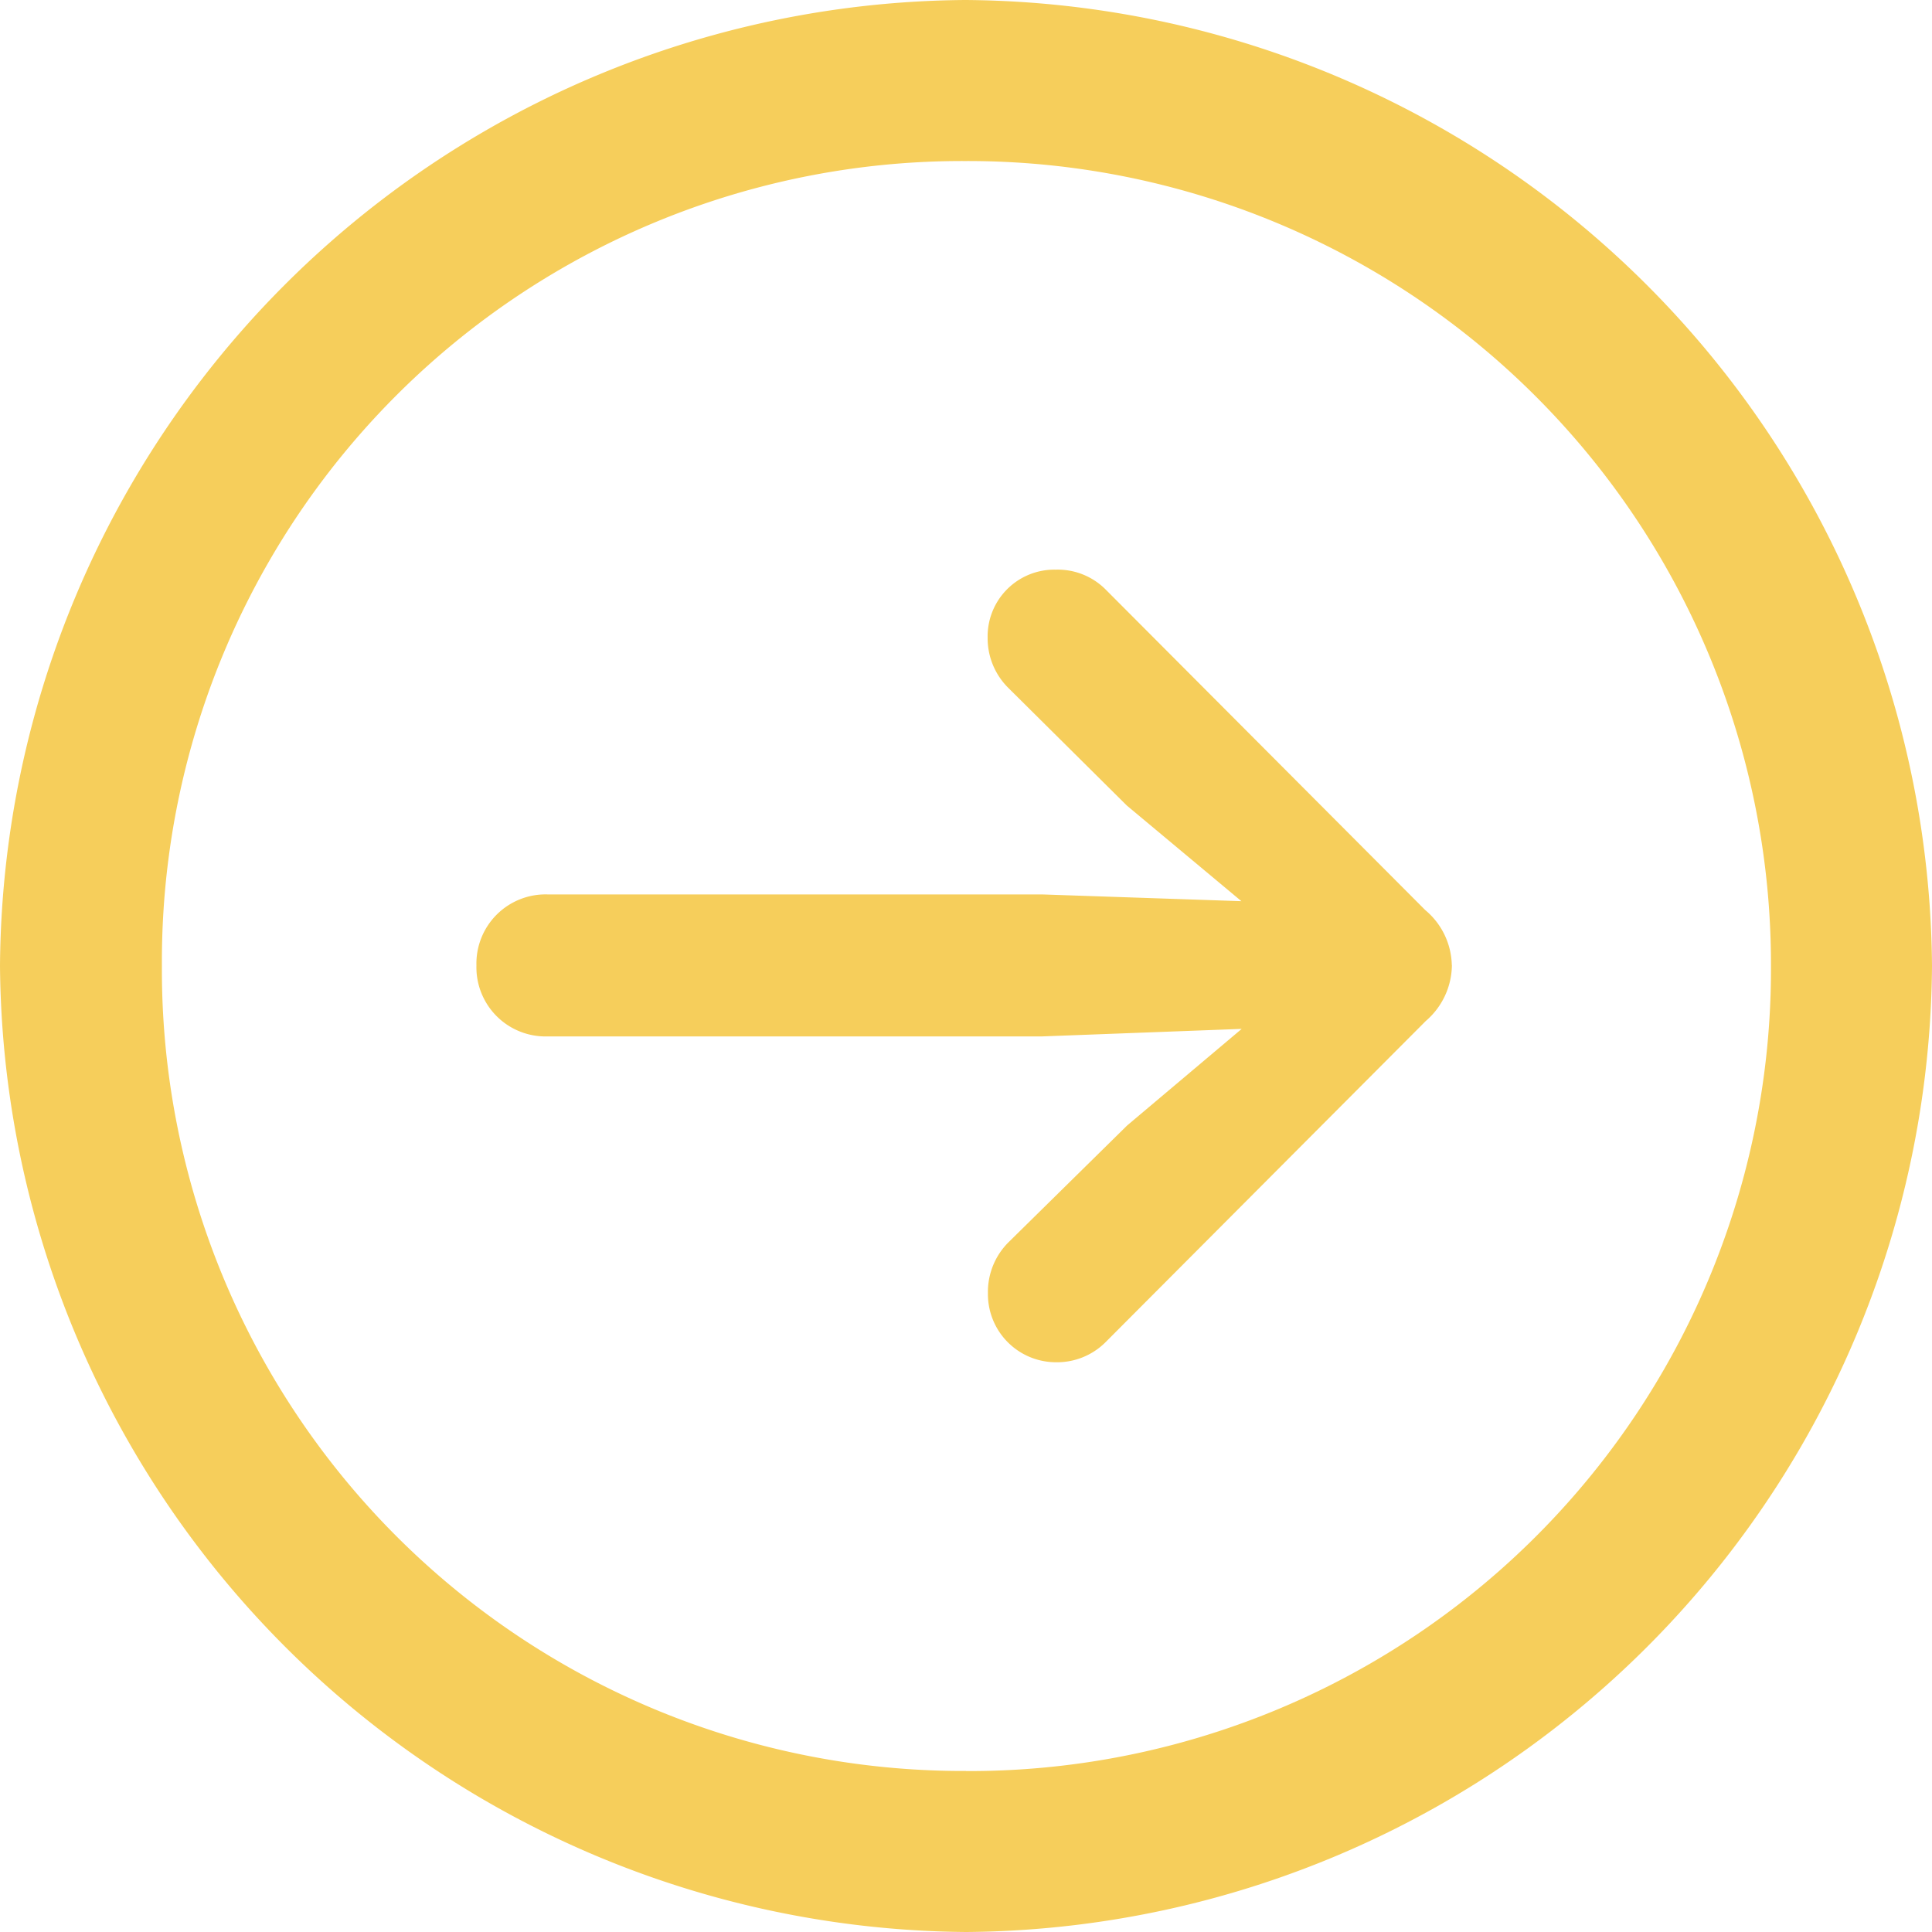
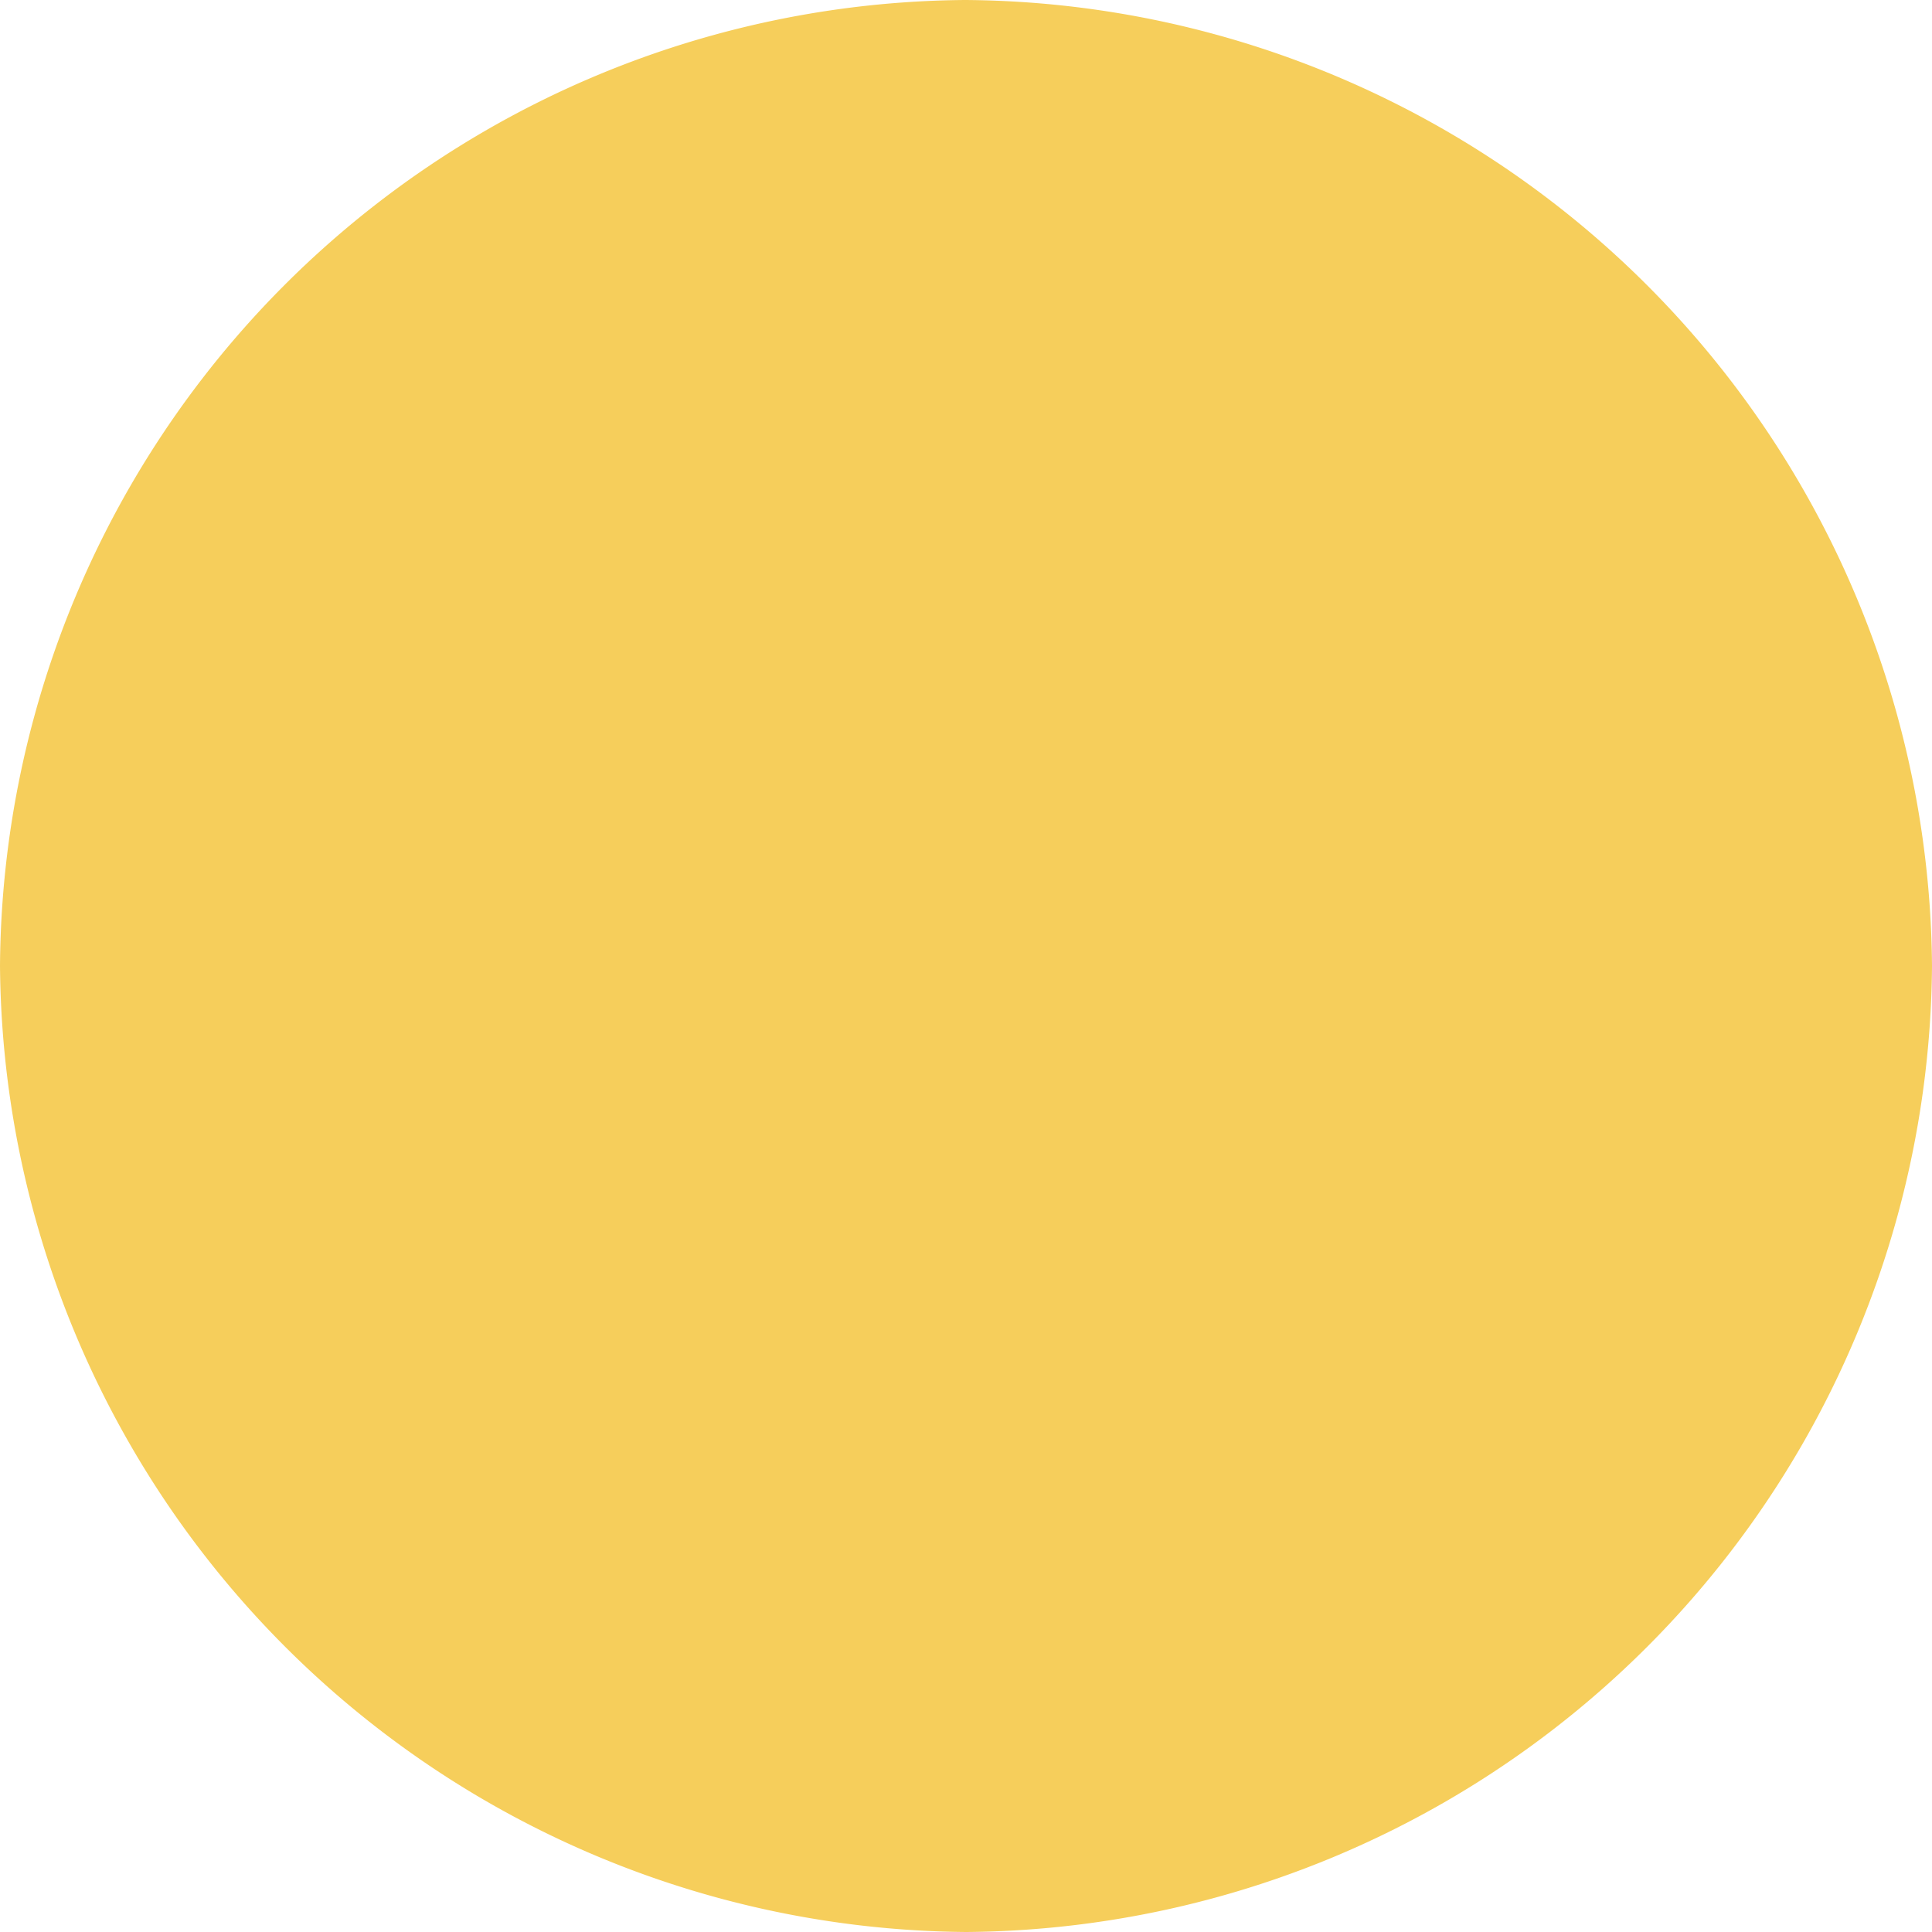
<svg xmlns="http://www.w3.org/2000/svg" width="20" height="20" viewBox="0 0 20 20">
  <defs>
    <style>.a{fill:#F6CE5B;}</style>
  </defs>
-   <path class="a" d="M18.74-65.059a10.074,10.074,0,0,0,10-10,10.076,10.076,0,0,0-10.01-10,10.066,10.066,0,0,0-9.99,10A10.081,10.081,0,0,0,18.74-65.059Zm0-1.667a8.293,8.293,0,0,1-8.324-8.333,8.285,8.285,0,0,1,8.314-8.333,8.316,8.316,0,0,1,8.343,8.333A8.3,8.3,0,0,1,18.74-66.725Zm5.029-8.343a.763.763,0,0,0-.275-.569l-3.314-3.324a.7.7,0,0,0-.51-.2.691.691,0,0,0-.706.706.723.723,0,0,0,.216.52l1.225,1.216,1.186.99L19.525-75.8H14.407a.716.716,0,0,0-.735.735.716.716,0,0,0,.735.735h5.118l2.069-.078-1.186,1-1.225,1.206a.724.724,0,0,0-.216.529.705.705,0,0,0,.706.716.71.71,0,0,0,.51-.206L23.5-74.49A.771.771,0,0,0,23.77-75.068Z" transform="translate(-8.74 85.059)" />
+   <path class="a" d="M18.74-65.059a10.074,10.074,0,0,0,10-10,10.076,10.076,0,0,0-10.01-10,10.066,10.066,0,0,0-9.99,10A10.081,10.081,0,0,0,18.74-65.059Zm0-1.667A8.3,8.3,0,0,1,18.74-66.725Zm5.029-8.343a.763.763,0,0,0-.275-.569l-3.314-3.324a.7.7,0,0,0-.51-.2.691.691,0,0,0-.706.706.723.723,0,0,0,.216.52l1.225,1.216,1.186.99L19.525-75.8H14.407a.716.716,0,0,0-.735.735.716.716,0,0,0,.735.735h5.118l2.069-.078-1.186,1-1.225,1.206a.724.724,0,0,0-.216.529.705.705,0,0,0,.706.716.71.71,0,0,0,.51-.206L23.5-74.49A.771.771,0,0,0,23.77-75.068Z" transform="translate(-8.74 85.059)" />
</svg>